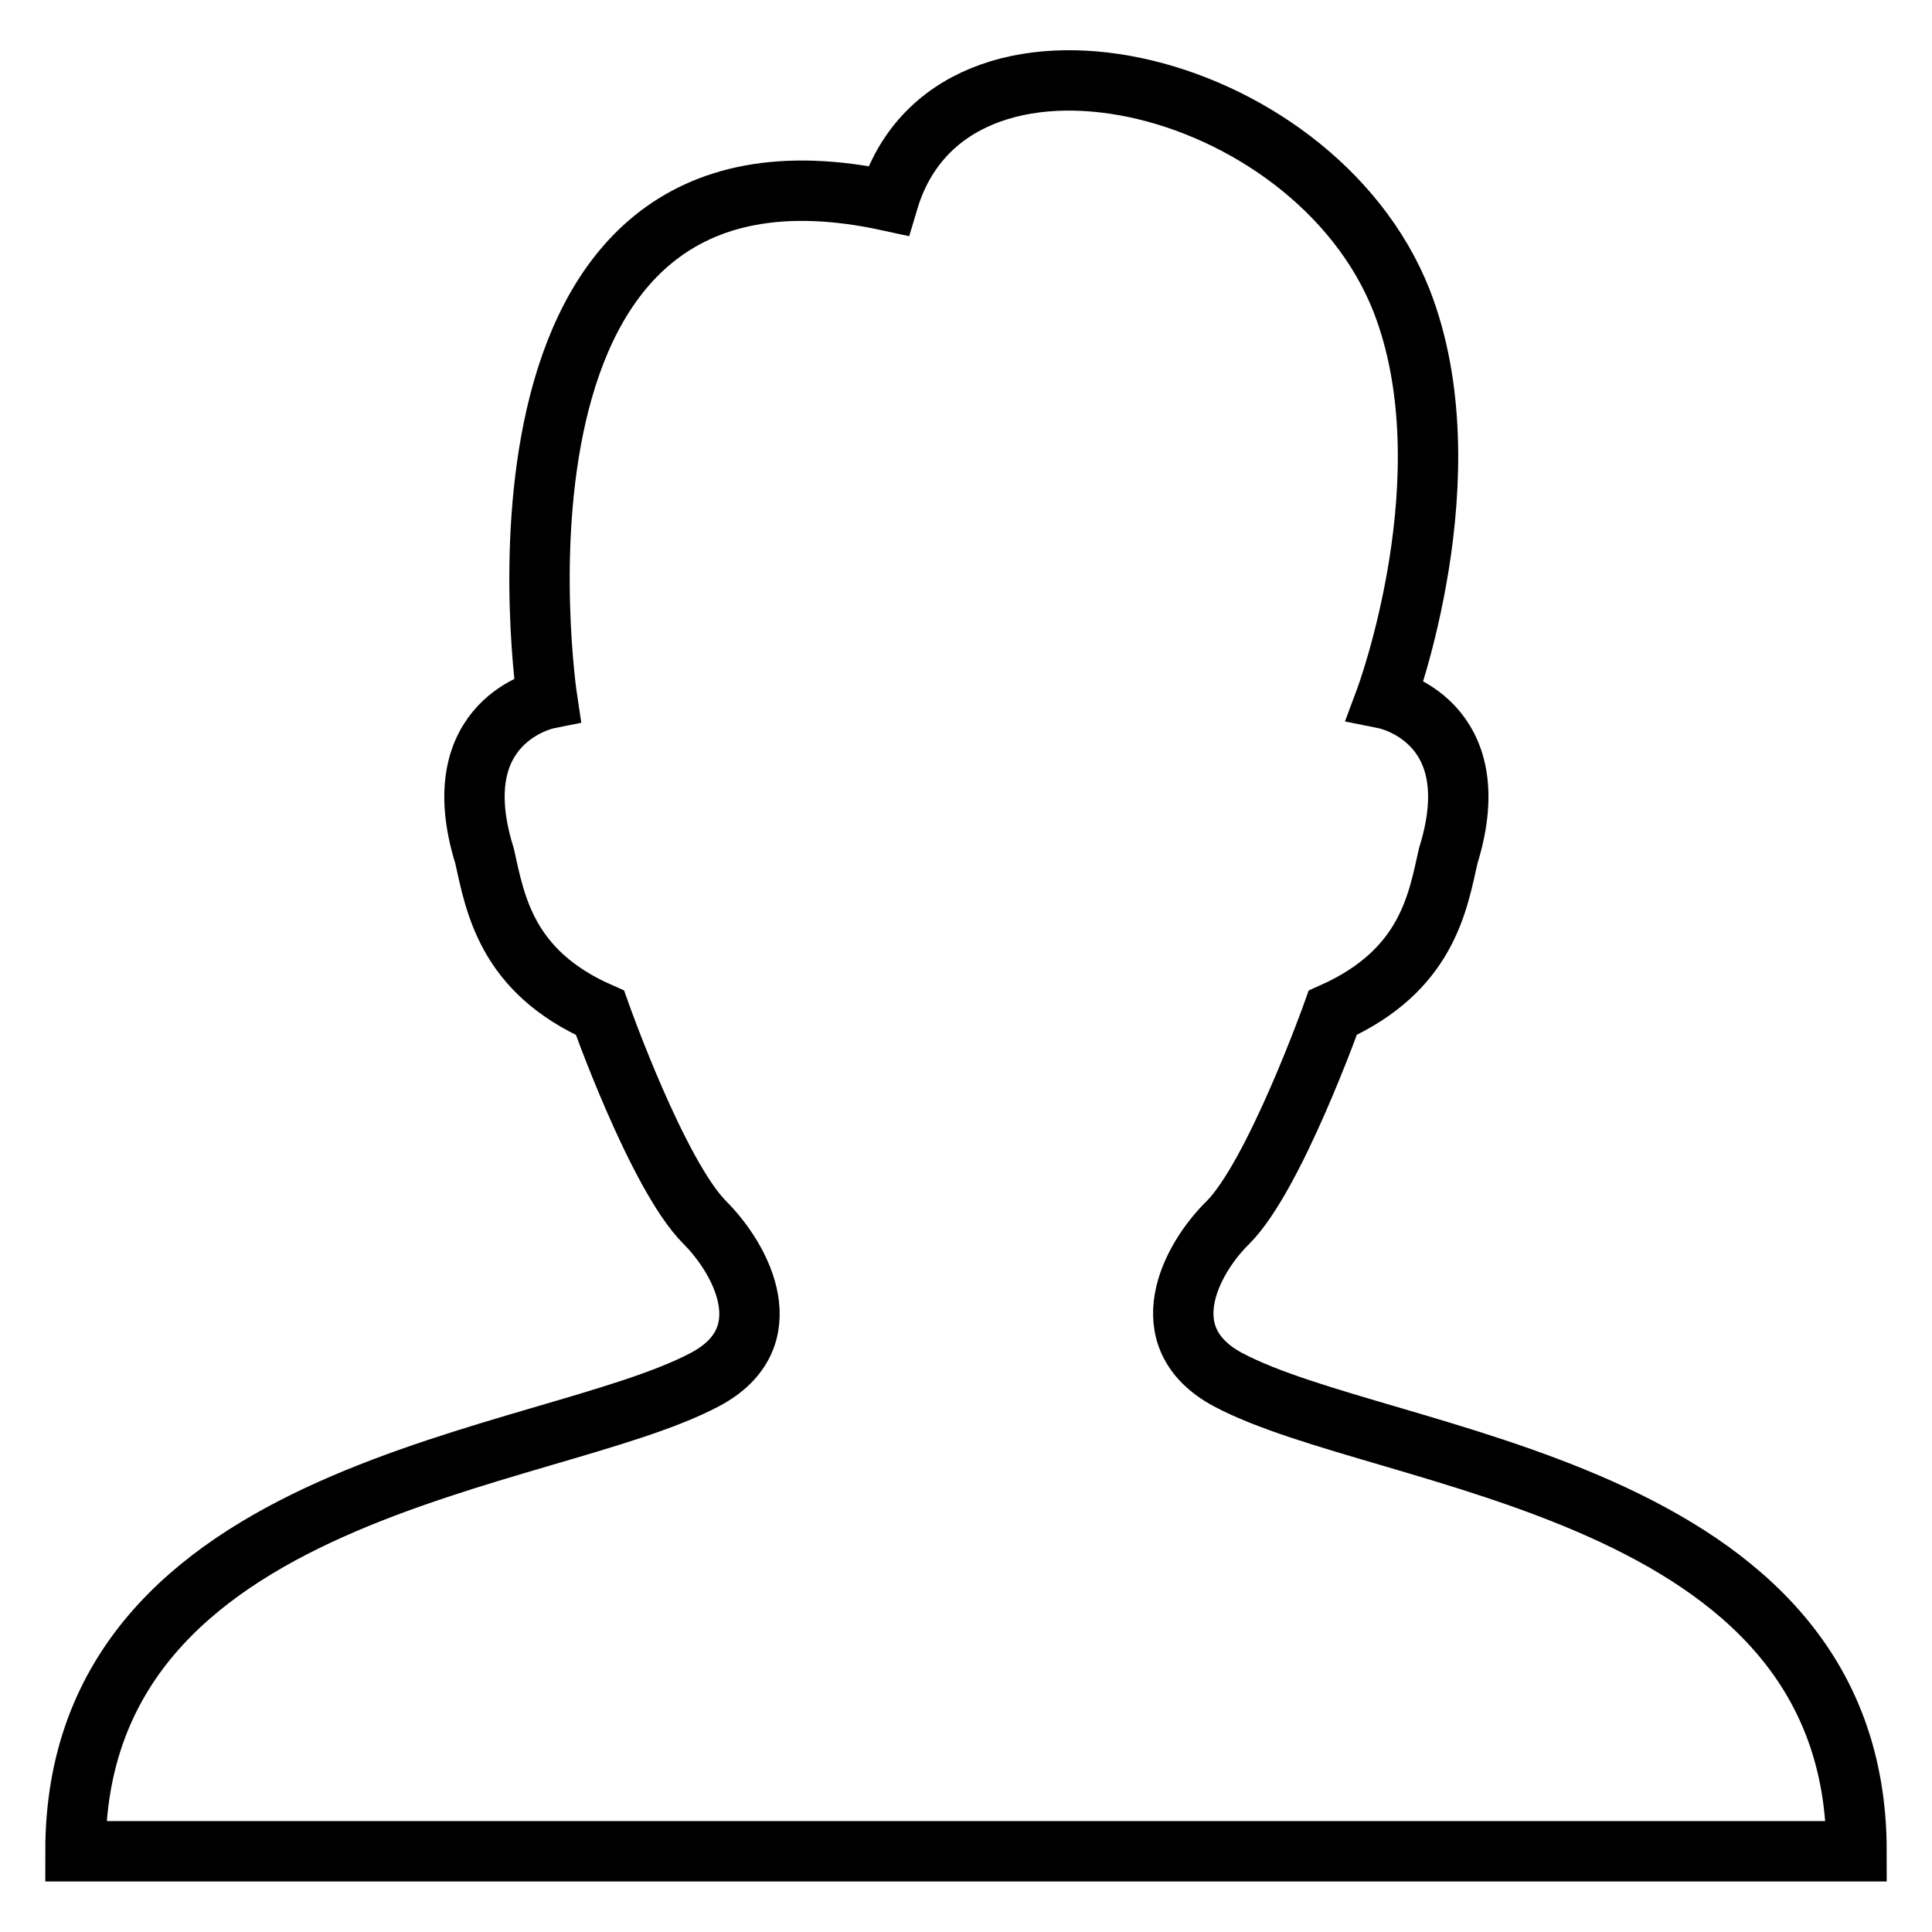
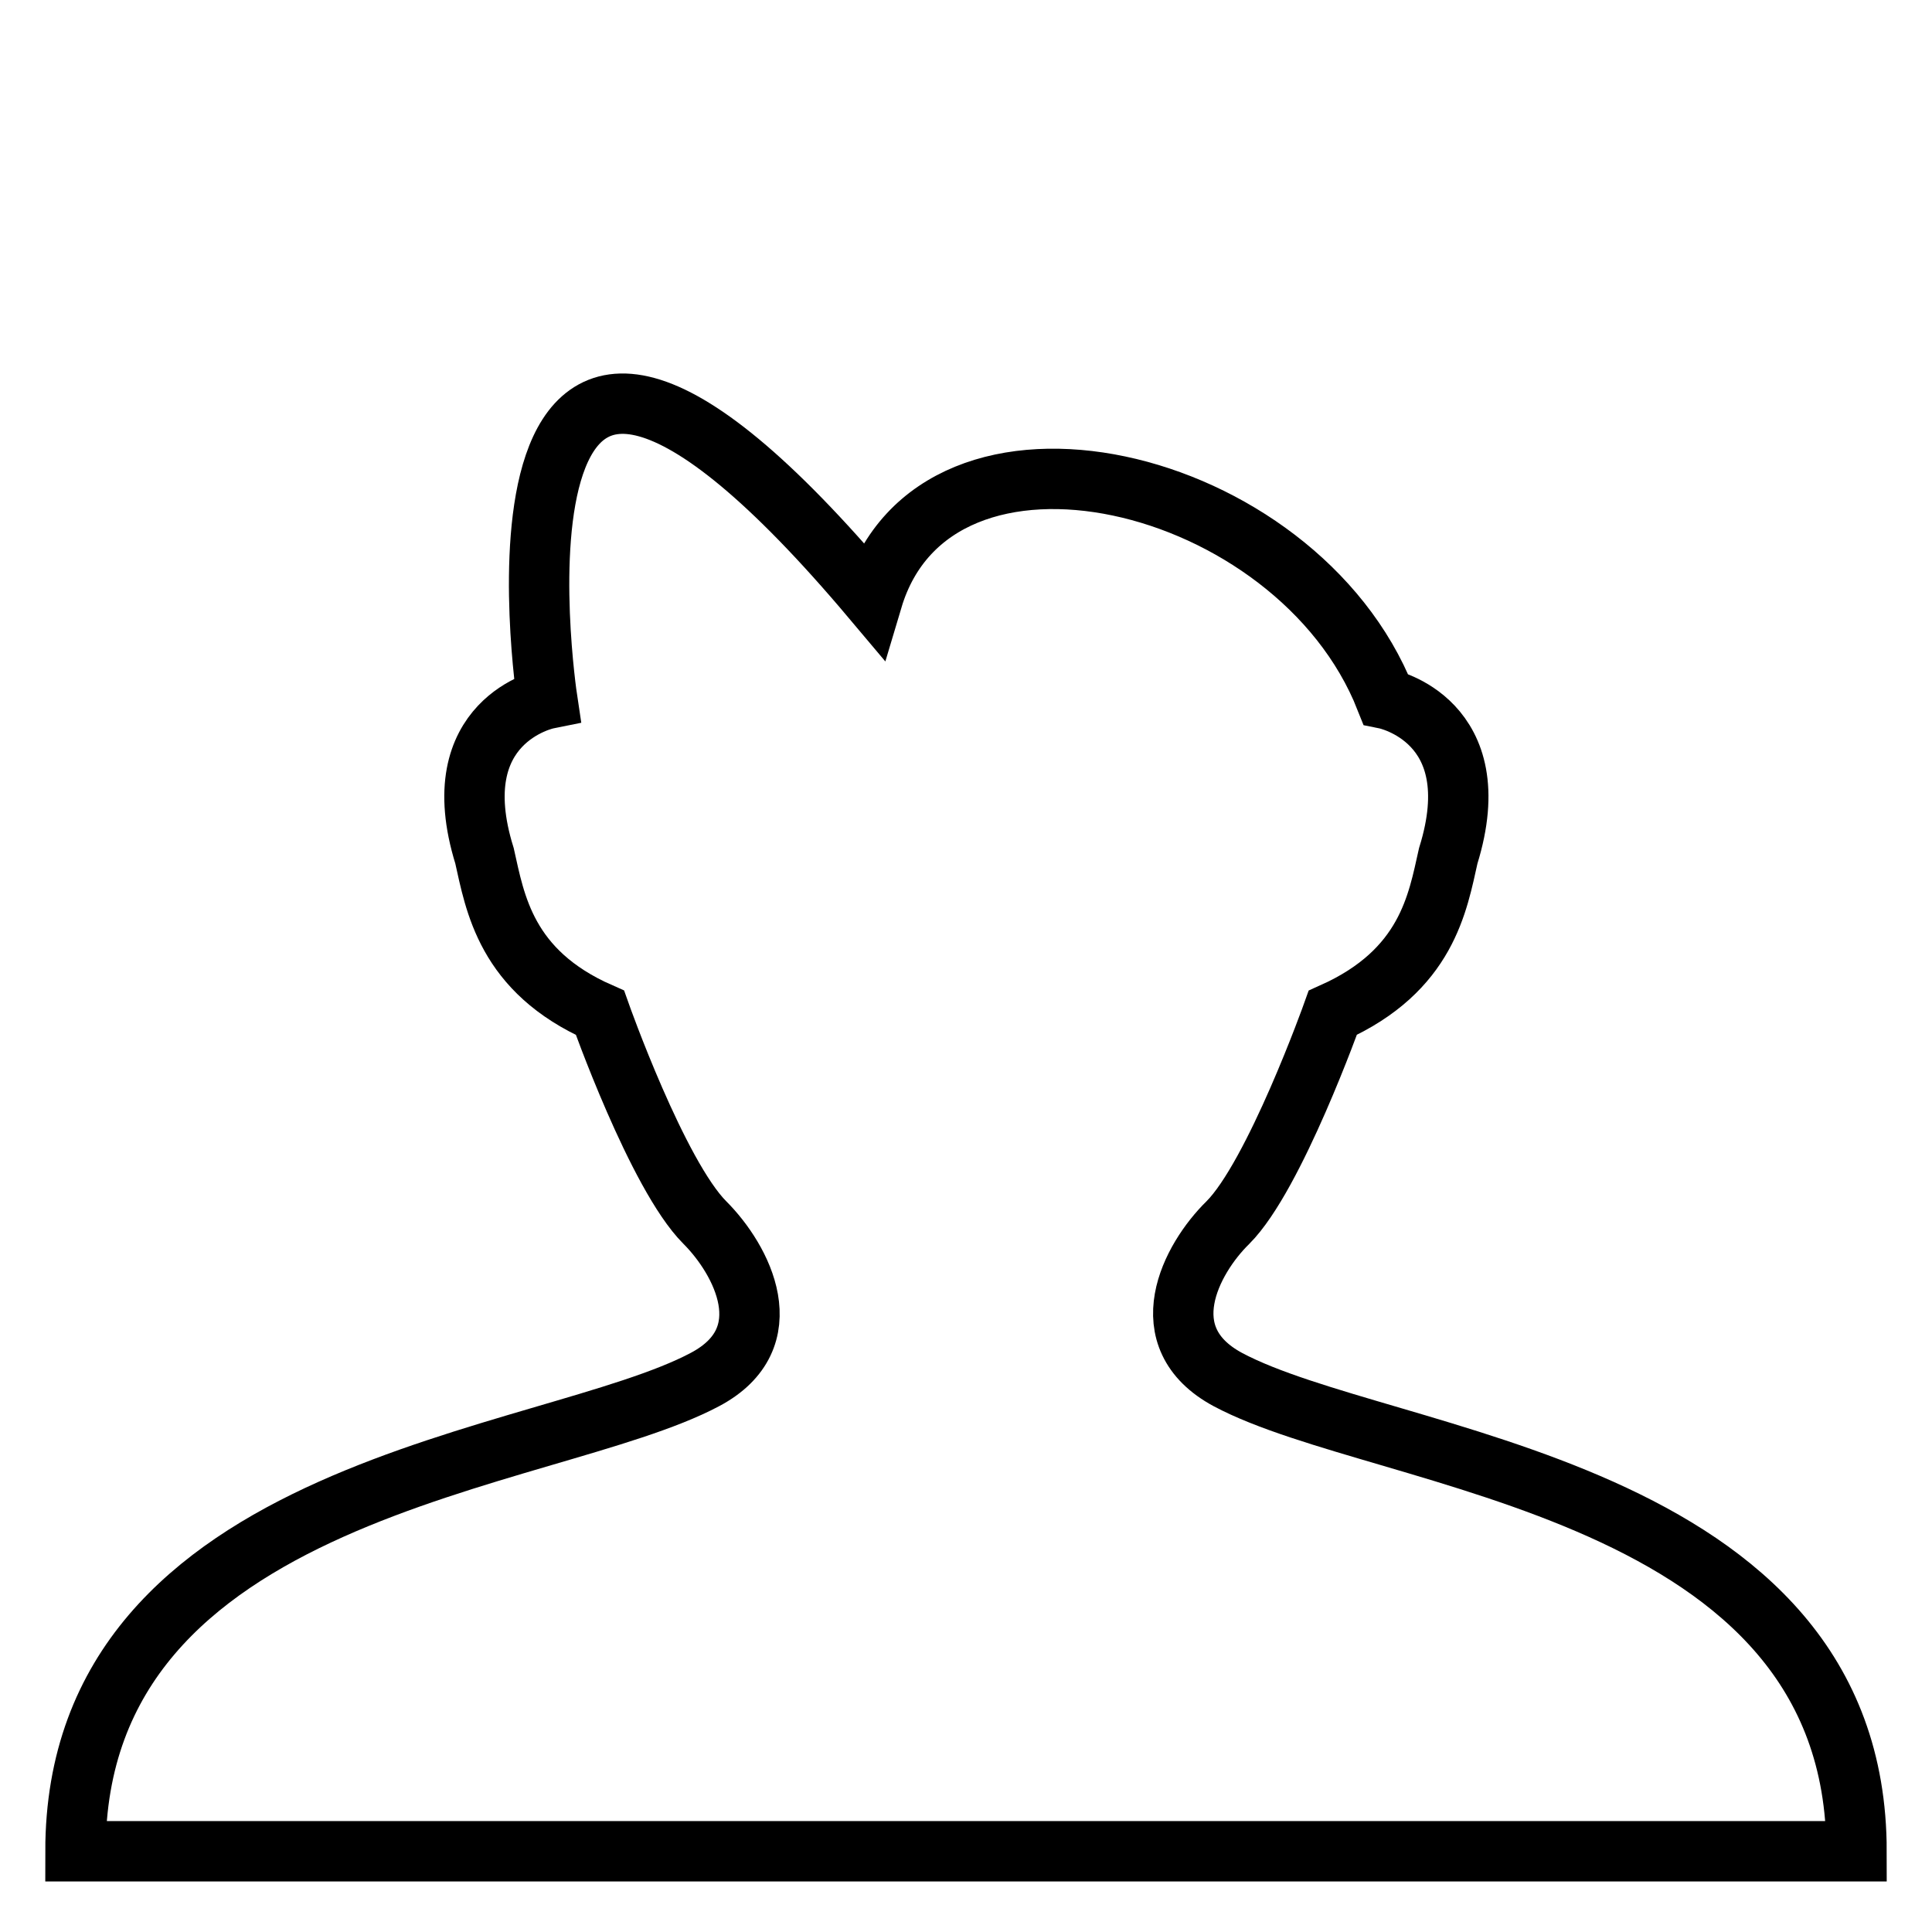
<svg xmlns="http://www.w3.org/2000/svg" version="1.1" x="0px" y="0px" viewBox="0 0 256 256" enable-background="new 0 0 256 256" xml:space="preserve">
  <g>
-     <path stroke-width="8" fill-opacity="0" stroke="#000000" d="M162.7,182.8c-10.4-5.6-4.9-16,0-20.8c6.2-6.2,13.9-27.8,13.9-27.8c12.5-5.6,13.9-14.6,15.3-20.8 c5.6-18-8.3-20.8-8.3-20.8s11.1-29.8,2.1-52.8c-11.8-29.8-59.7-41-68-13.2C60.7,14.2,72.5,92.6,72.5,92.6s-13.9,2.8-8.3,20.8 c1.4,6.2,2.8,15.3,15.3,20.8c0,0,7.6,21.5,13.9,27.8c4.9,4.9,10.4,15.3,0,20.8C72.5,193.9,10,196.7,10,245.3h236 C246,196.7,183.5,193.9,162.7,182.8L162.7,182.8z" />
+     <path stroke-width="8" fill-opacity="0" stroke="#000000" d="M162.7,182.8c-10.4-5.6-4.9-16,0-20.8c6.2-6.2,13.9-27.8,13.9-27.8c12.5-5.6,13.9-14.6,15.3-20.8 c5.6-18-8.3-20.8-8.3-20.8c-11.8-29.8-59.7-41-68-13.2C60.7,14.2,72.5,92.6,72.5,92.6s-13.9,2.8-8.3,20.8 c1.4,6.2,2.8,15.3,15.3,20.8c0,0,7.6,21.5,13.9,27.8c4.9,4.9,10.4,15.3,0,20.8C72.5,193.9,10,196.7,10,245.3h236 C246,196.7,183.5,193.9,162.7,182.8L162.7,182.8z" />
  </g>
</svg>